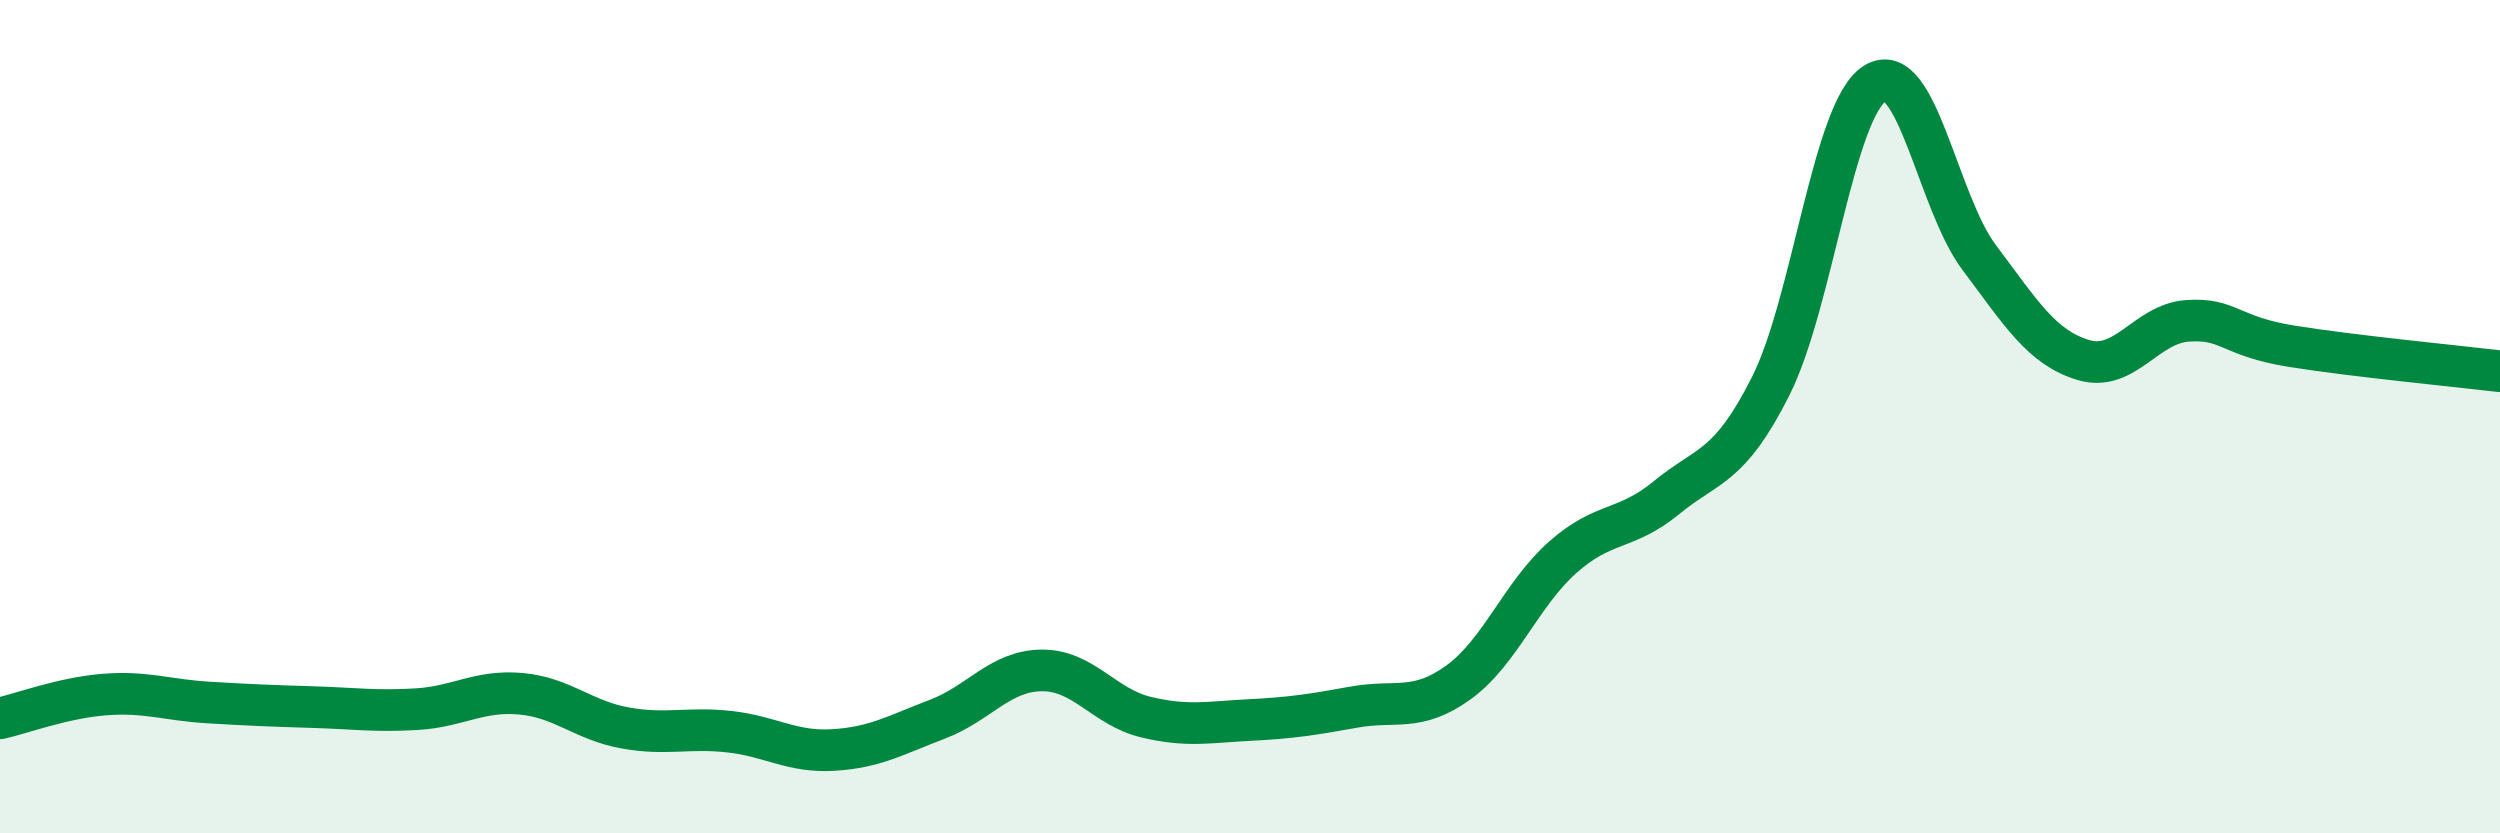
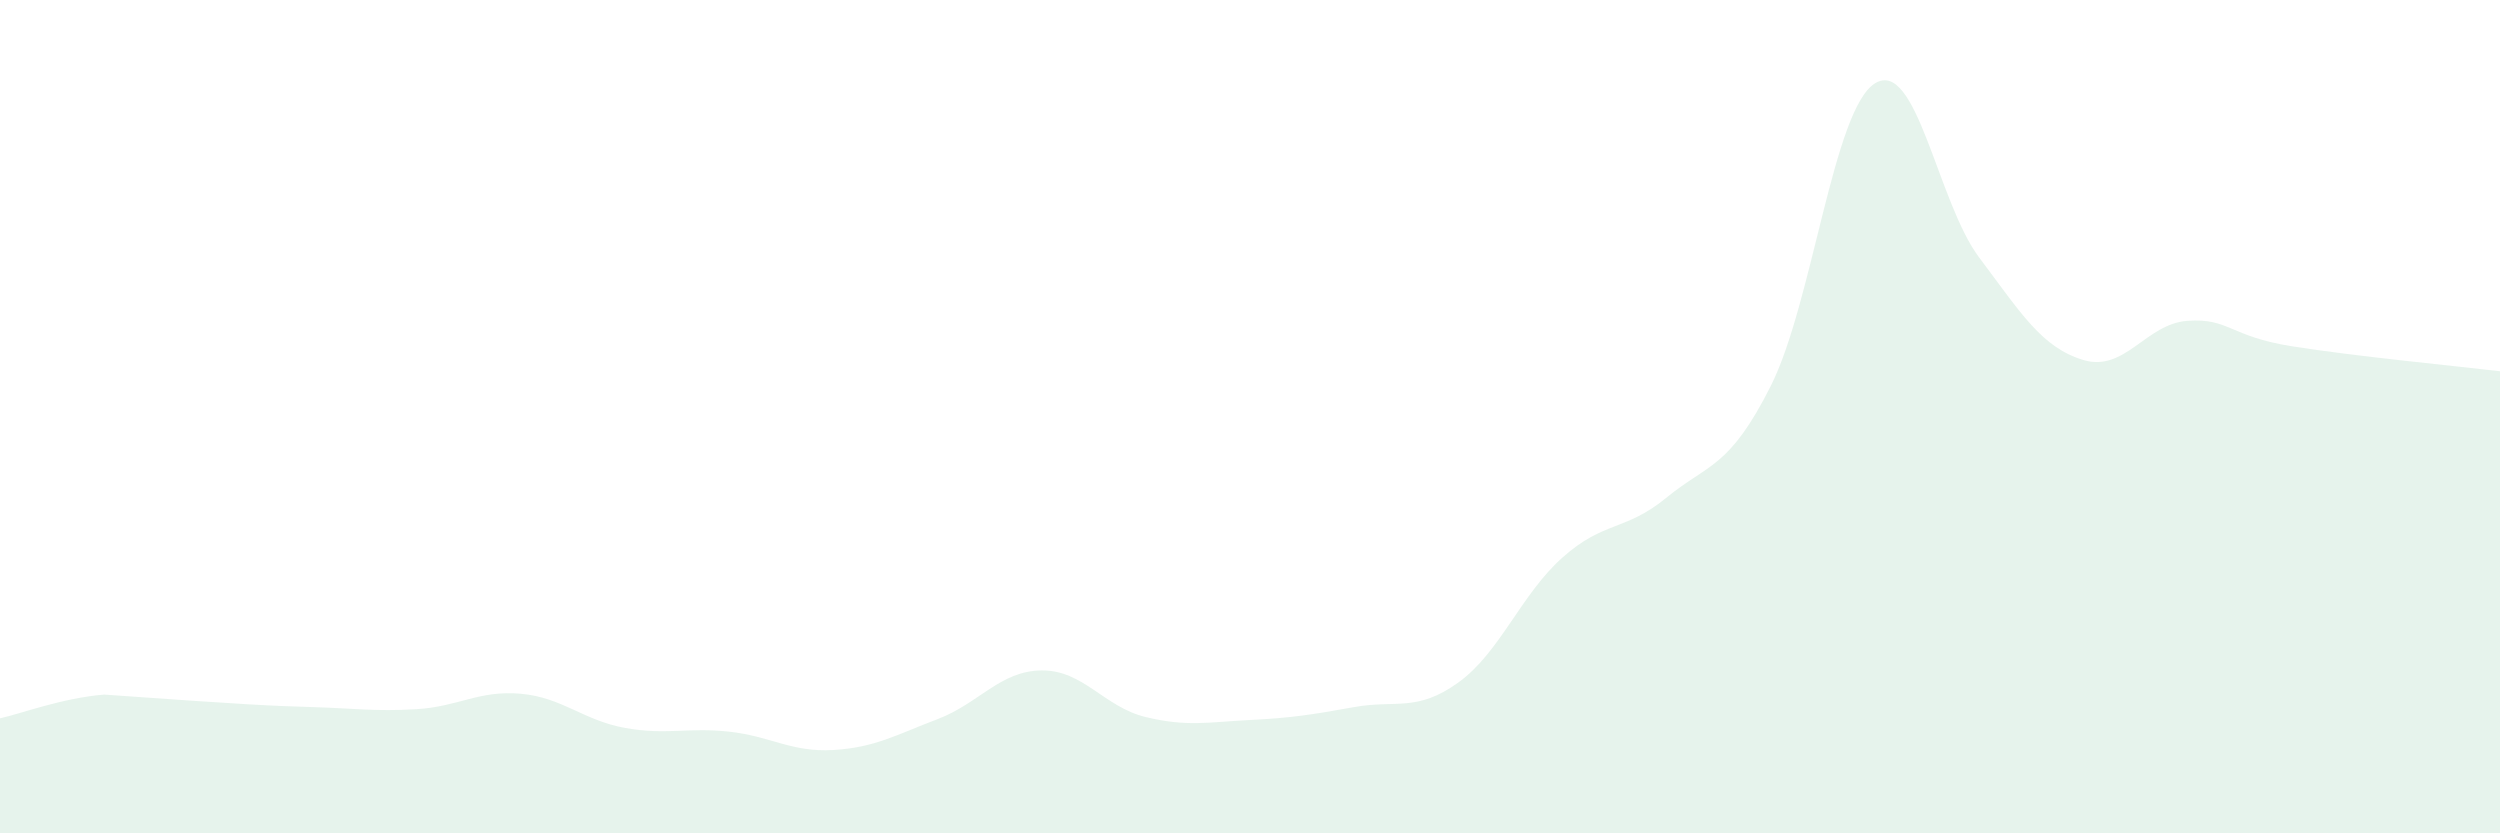
<svg xmlns="http://www.w3.org/2000/svg" width="60" height="20" viewBox="0 0 60 20">
-   <path d="M 0,17.24 C 0.5,17.13 1.5,16.75 2.5,16.67 C 3.5,16.59 4,16.8 5,16.86 C 6,16.92 6.5,16.94 7.5,16.97 C 8.5,17 9,17.08 10,17.02 C 11,16.96 11.5,16.56 12.5,16.65 C 13.5,16.74 14,17.29 15,17.47 C 16,17.65 16.5,17.45 17.5,17.56 C 18.5,17.67 19,18.06 20,18 C 21,17.94 21.5,17.64 22.5,17.26 C 23.5,16.88 24,16.1 25,16.09 C 26,16.08 26.5,16.97 27.5,17.21 C 28.5,17.45 29,17.33 30,17.28 C 31,17.23 31.5,17.15 32.5,16.97 C 33.5,16.79 34,17.1 35,16.38 C 36,15.66 36.5,14.27 37.5,13.38 C 38.5,12.49 39,12.76 40,11.94 C 41,11.12 41.5,11.25 42.5,9.26 C 43.5,7.27 44,2.62 45,2 C 46,1.38 46.5,4.85 47.5,6.18 C 48.5,7.51 49,8.34 50,8.64 C 51,8.94 51.5,7.77 52.5,7.7 C 53.5,7.63 53.5,8.07 55,8.31 C 56.5,8.55 59,8.79 60,8.91L60 20L0 20Z" fill="#008740" opacity="0.1" stroke-linecap="round" stroke-linejoin="round" />
-   <path d="M 0,17.24 C 0.5,17.13 1.5,16.75 2.5,16.67 C 3.5,16.59 4,16.8 5,16.86 C 6,16.92 6.5,16.94 7.5,16.97 C 8.5,17 9,17.08 10,17.02 C 11,16.96 11.5,16.56 12.5,16.65 C 13.5,16.74 14,17.29 15,17.47 C 16,17.65 16.5,17.45 17.5,17.56 C 18.5,17.67 19,18.06 20,18 C 21,17.94 21.5,17.64 22.5,17.26 C 23.5,16.88 24,16.1 25,16.09 C 26,16.08 26.5,16.97 27.5,17.21 C 28.5,17.45 29,17.33 30,17.28 C 31,17.23 31.5,17.15 32.5,16.97 C 33.5,16.79 34,17.1 35,16.38 C 36,15.66 36.5,14.27 37.5,13.38 C 38.5,12.49 39,12.76 40,11.94 C 41,11.12 41.5,11.25 42.5,9.26 C 43.5,7.27 44,2.62 45,2 C 46,1.38 46.5,4.85 47.5,6.18 C 48.5,7.51 49,8.34 50,8.64 C 51,8.94 51.5,7.77 52.5,7.7 C 53.5,7.63 53.5,8.07 55,8.31 C 56.5,8.55 59,8.79 60,8.91" stroke="#008740" stroke-width="1" fill="none" stroke-linecap="round" stroke-linejoin="round" />
+   <path d="M 0,17.24 C 0.5,17.13 1.5,16.75 2.5,16.67 C 6,16.92 6.5,16.94 7.5,16.97 C 8.5,17 9,17.08 10,17.02 C 11,16.96 11.5,16.56 12.5,16.65 C 13.5,16.74 14,17.29 15,17.47 C 16,17.65 16.5,17.45 17.5,17.56 C 18.5,17.67 19,18.06 20,18 C 21,17.94 21.5,17.64 22.5,17.26 C 23.5,16.88 24,16.1 25,16.09 C 26,16.08 26.5,16.97 27.5,17.21 C 28.5,17.45 29,17.33 30,17.28 C 31,17.23 31.5,17.15 32.5,16.97 C 33.5,16.79 34,17.1 35,16.38 C 36,15.66 36.5,14.27 37.5,13.38 C 38.5,12.49 39,12.76 40,11.94 C 41,11.12 41.5,11.25 42.5,9.26 C 43.5,7.27 44,2.62 45,2 C 46,1.38 46.5,4.85 47.5,6.18 C 48.5,7.51 49,8.34 50,8.64 C 51,8.94 51.5,7.77 52.5,7.7 C 53.5,7.63 53.5,8.07 55,8.31 C 56.5,8.55 59,8.79 60,8.91L60 20L0 20Z" fill="#008740" opacity="0.1" stroke-linecap="round" stroke-linejoin="round" />
</svg>